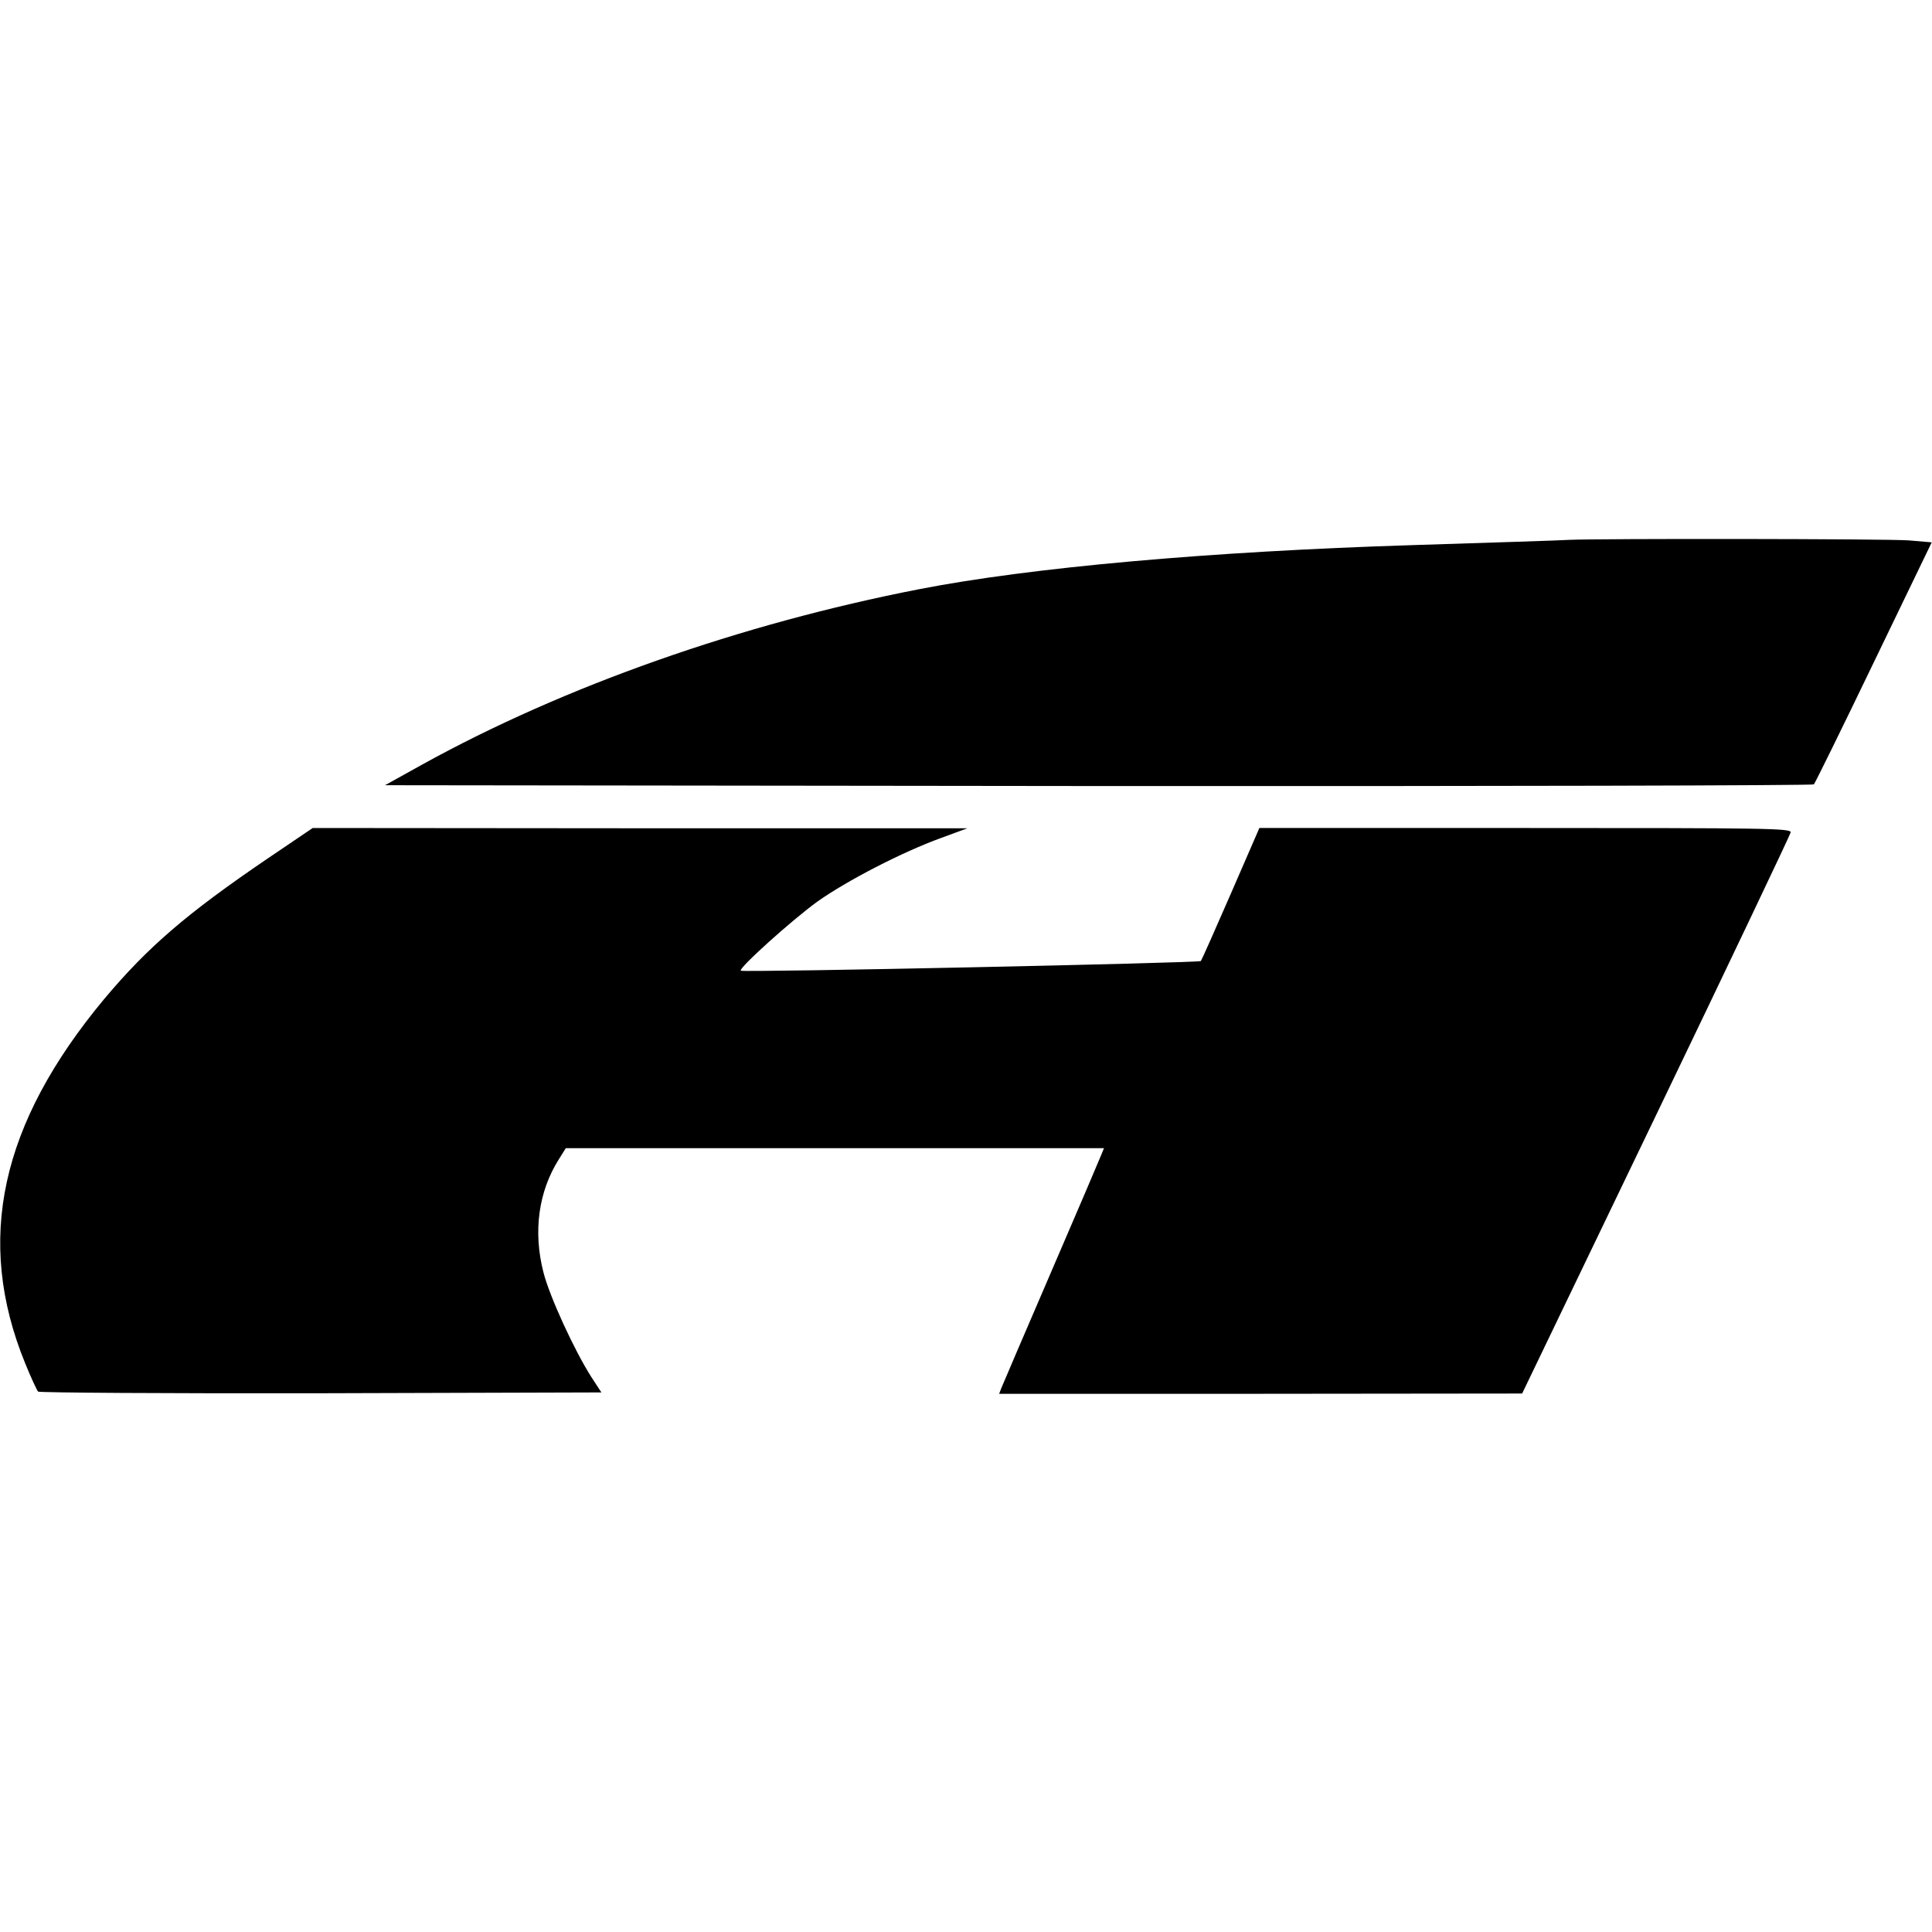
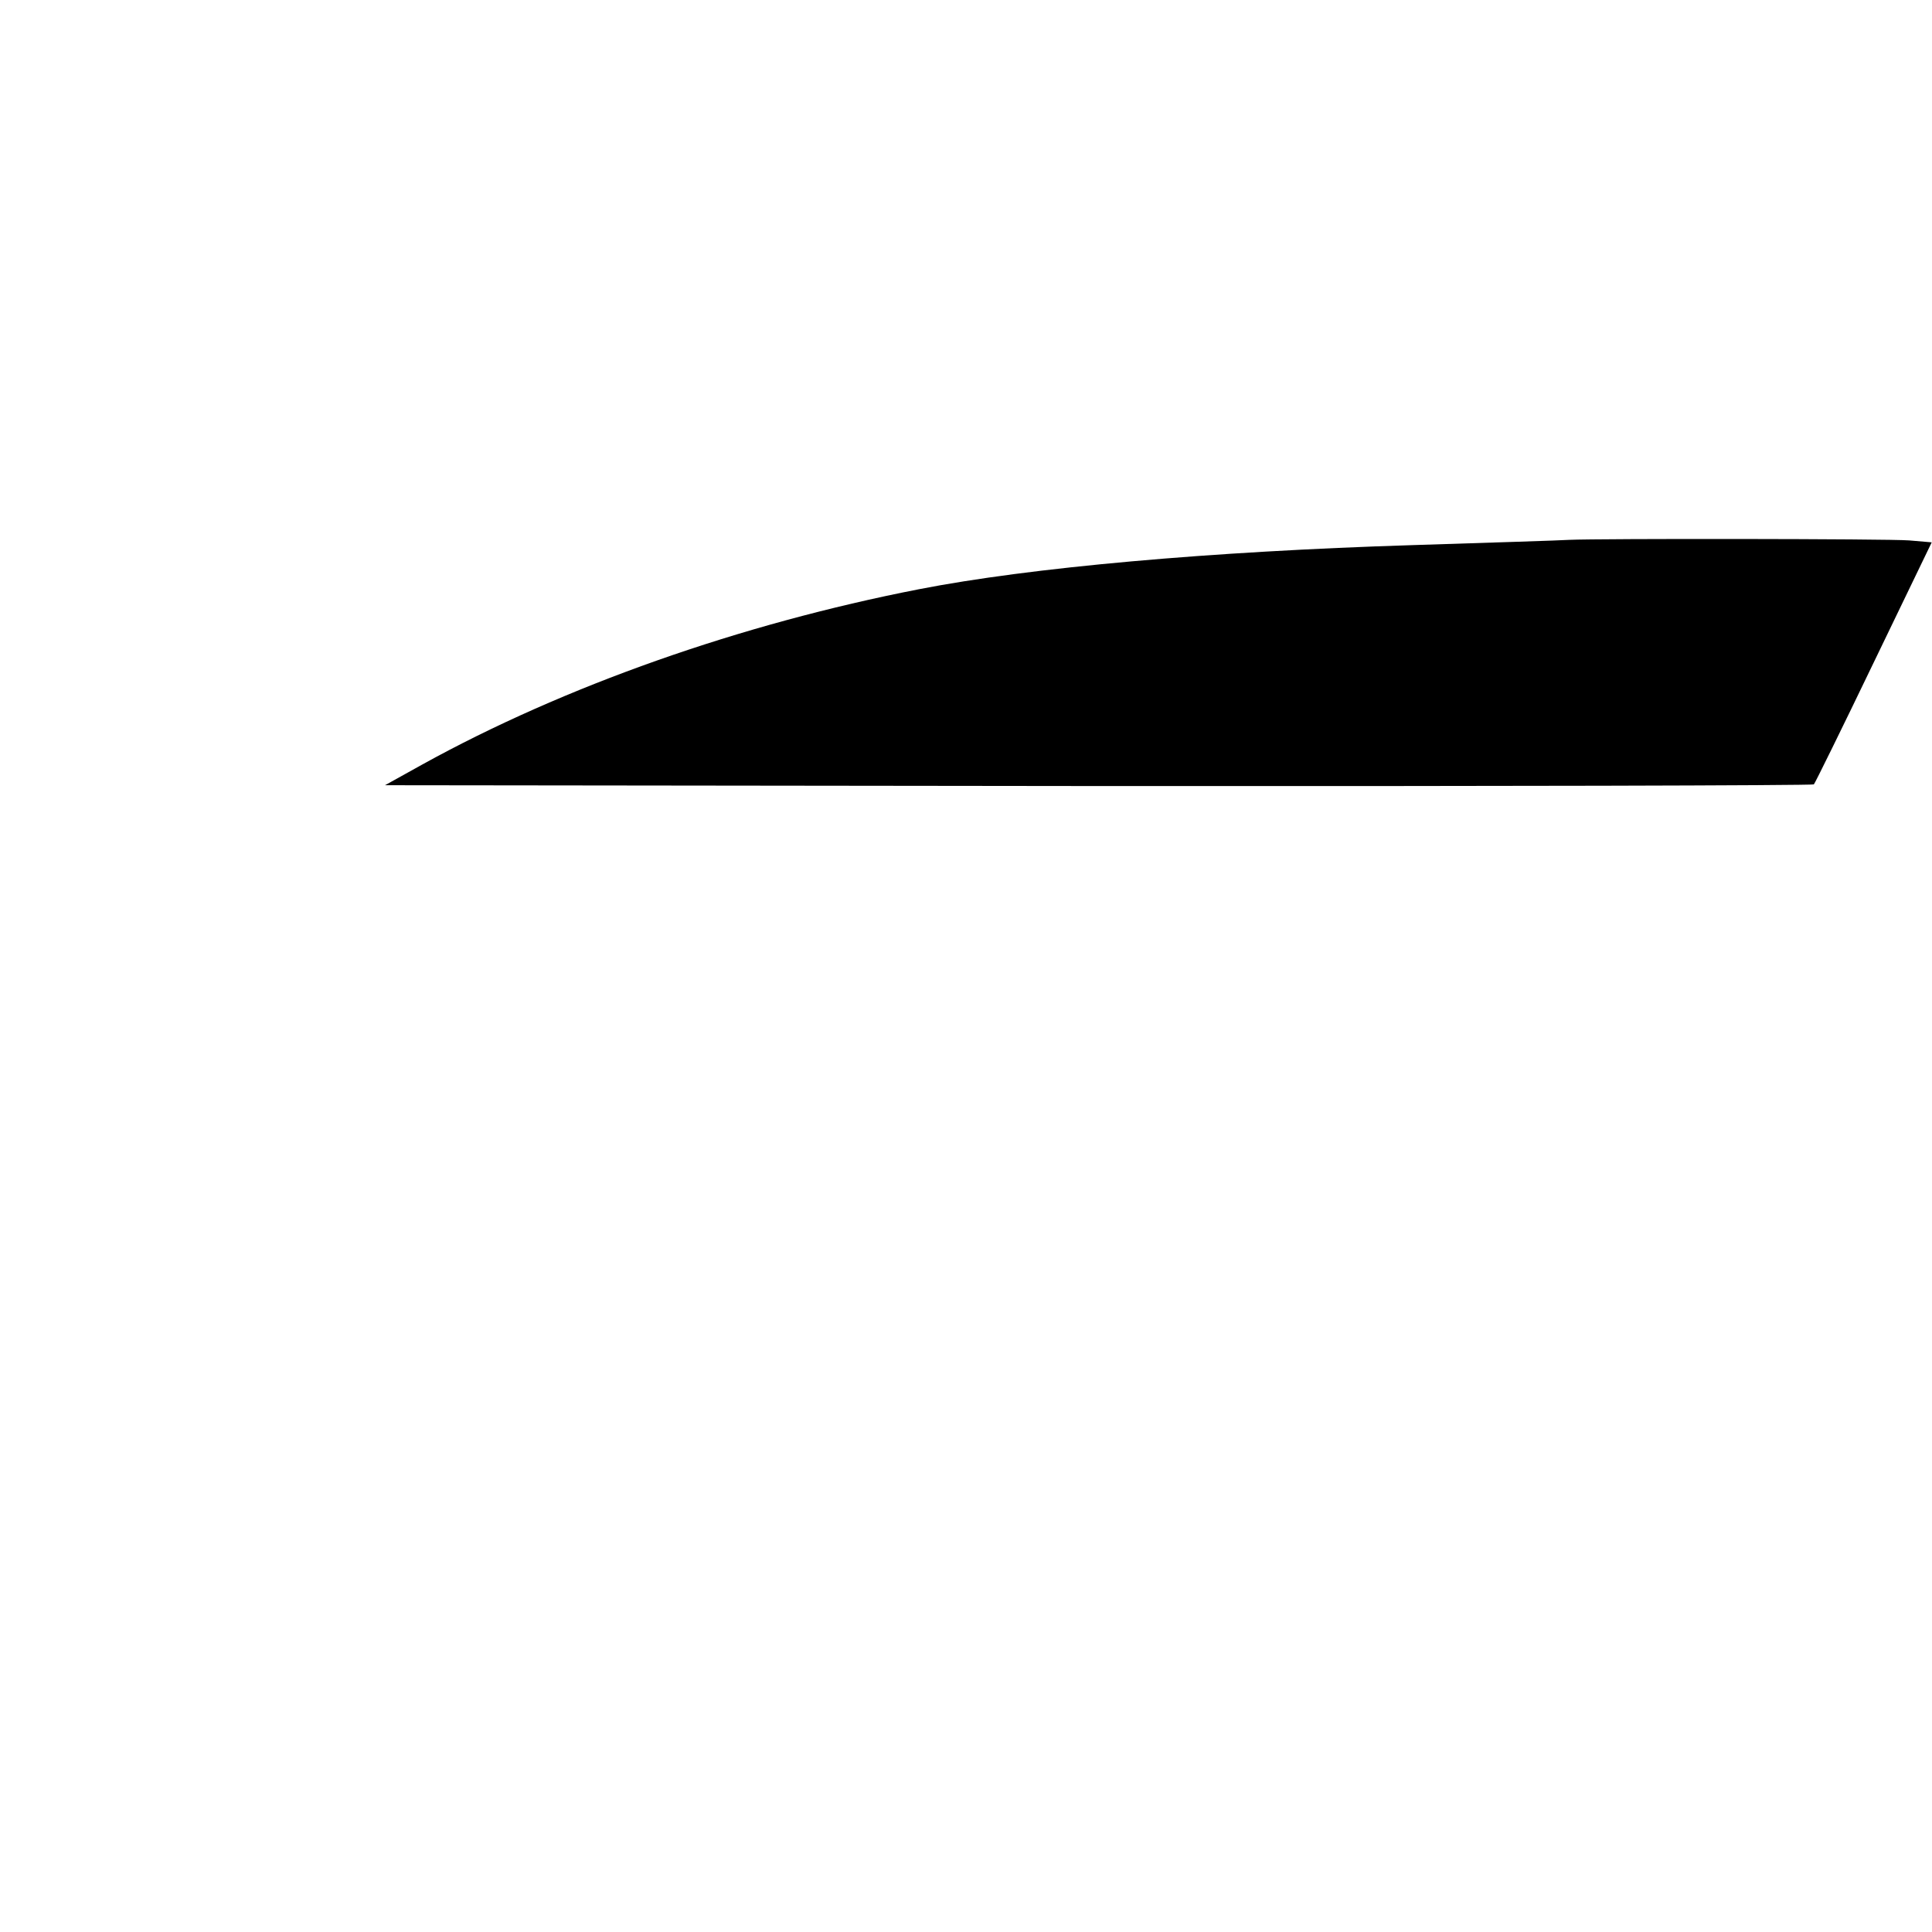
<svg xmlns="http://www.w3.org/2000/svg" version="1.0" width="700pt" height="700pt" viewBox="0 0 700 700" preserveAspectRatio="xMidYMid meet">
  <g transform="translate(0,700) scale(0.1,-0.1)" fill="#000000" stroke="none">
    <path d="M5685 5044 c-27 -2 -282 -10 -565 -19 -738 -23 -1387 -81 -1791 -160 -646 -126 -1285 -351 -1799 -635 l-135 -75 2584 -3 c1422 -1 2589 2 2593 6 4 4 102 203 217 442 l210 435 -82 7 c-77 6 -1124 7 -1232 2z" />
-     <path d="M969 3889 c-294 -200 -433 -320 -591 -508 -377 -453 -469 -874 -287 -1320 21 -52 43 -99 47 -103 4 -4 465 -7 1024 -6 l1017 3 -36 55 c-62 97 -152 293 -174 380 -38 148 -18 293 56 410 l25 40 975 0 975 0 -9 -22 c-5 -13 -86 -203 -181 -423 -95 -220 -176 -410 -181 -422 l-9 -23 948 0 947 1 485 1008 c267 555 486 1016 488 1025 3 15 -85 16 -961 16 l-964 0 -103 -237 c-57 -131 -106 -241 -109 -245 -7 -7 -1660 -42 -1667 -35 -9 9 186 184 277 250 107 76 308 180 449 231 l95 35 -1186 0 -1186 1 -164 -111z" />
  </g>
</svg>